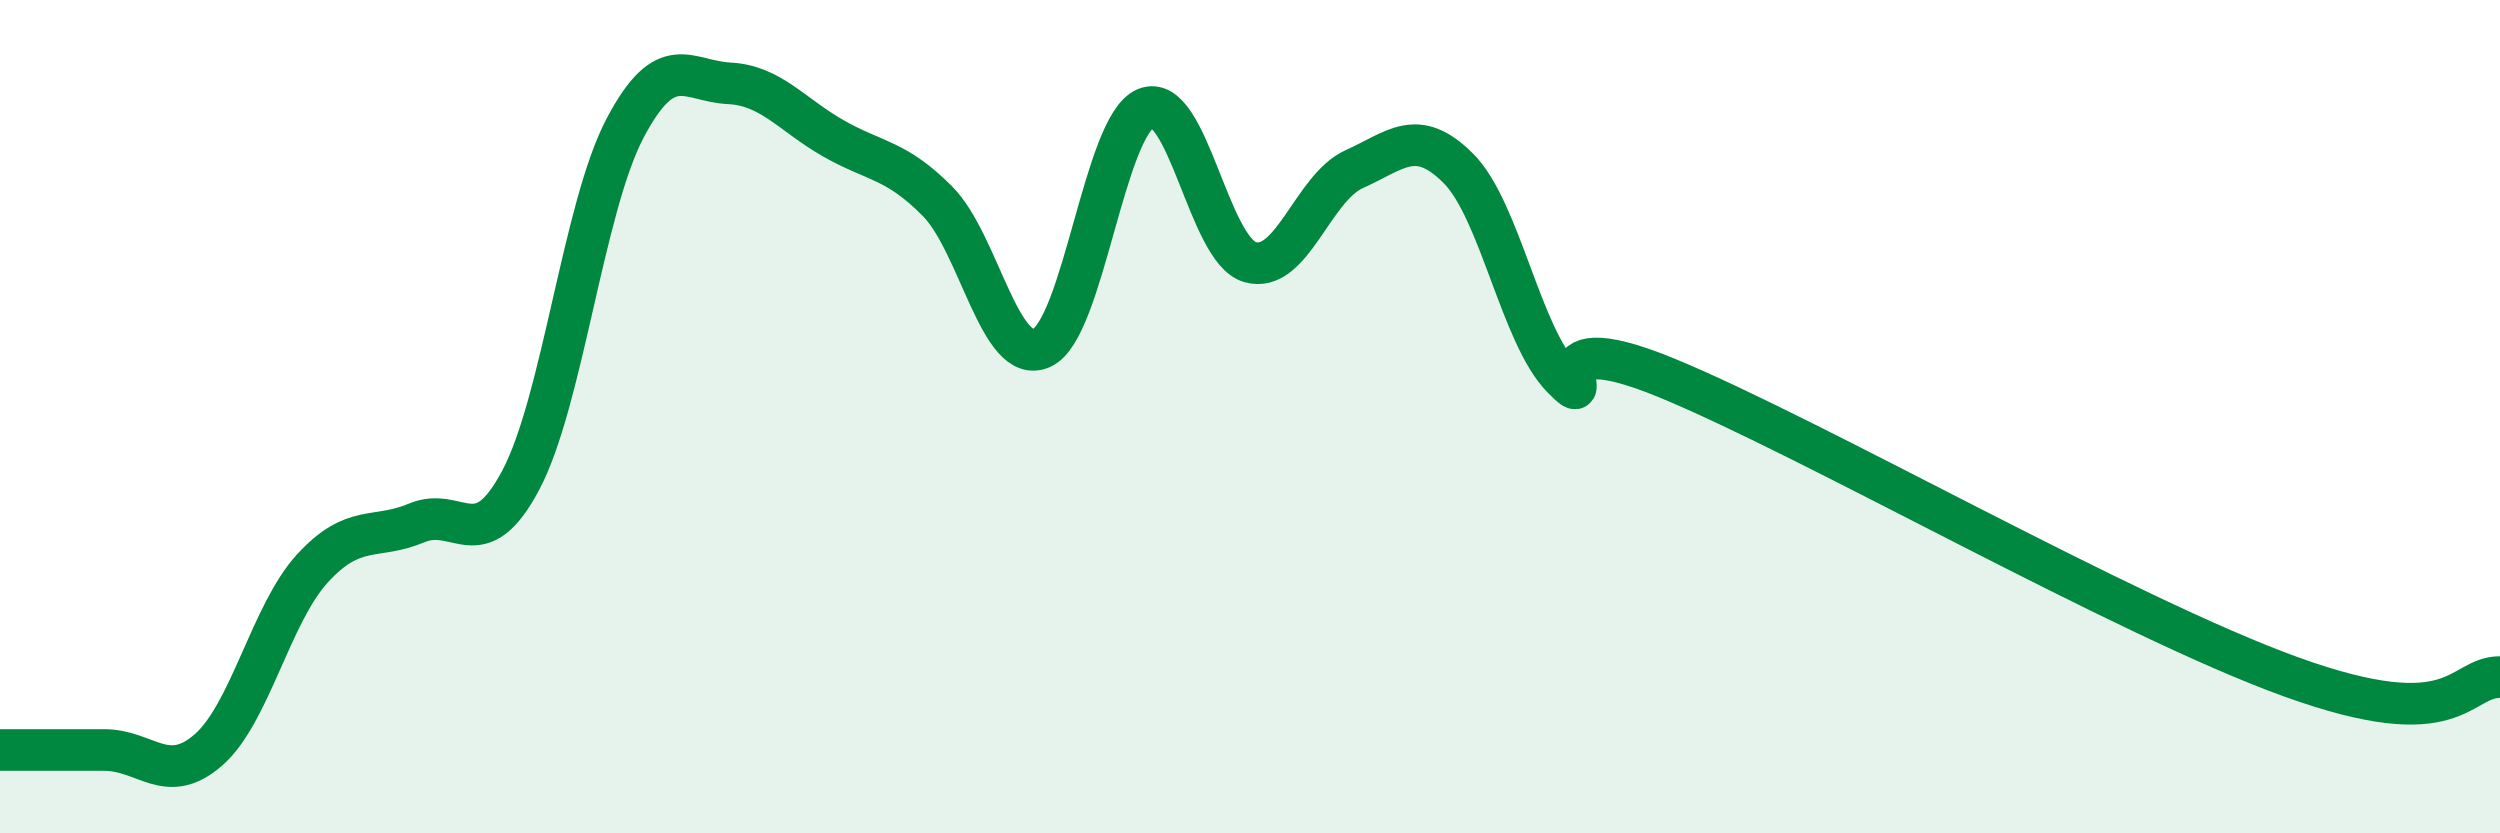
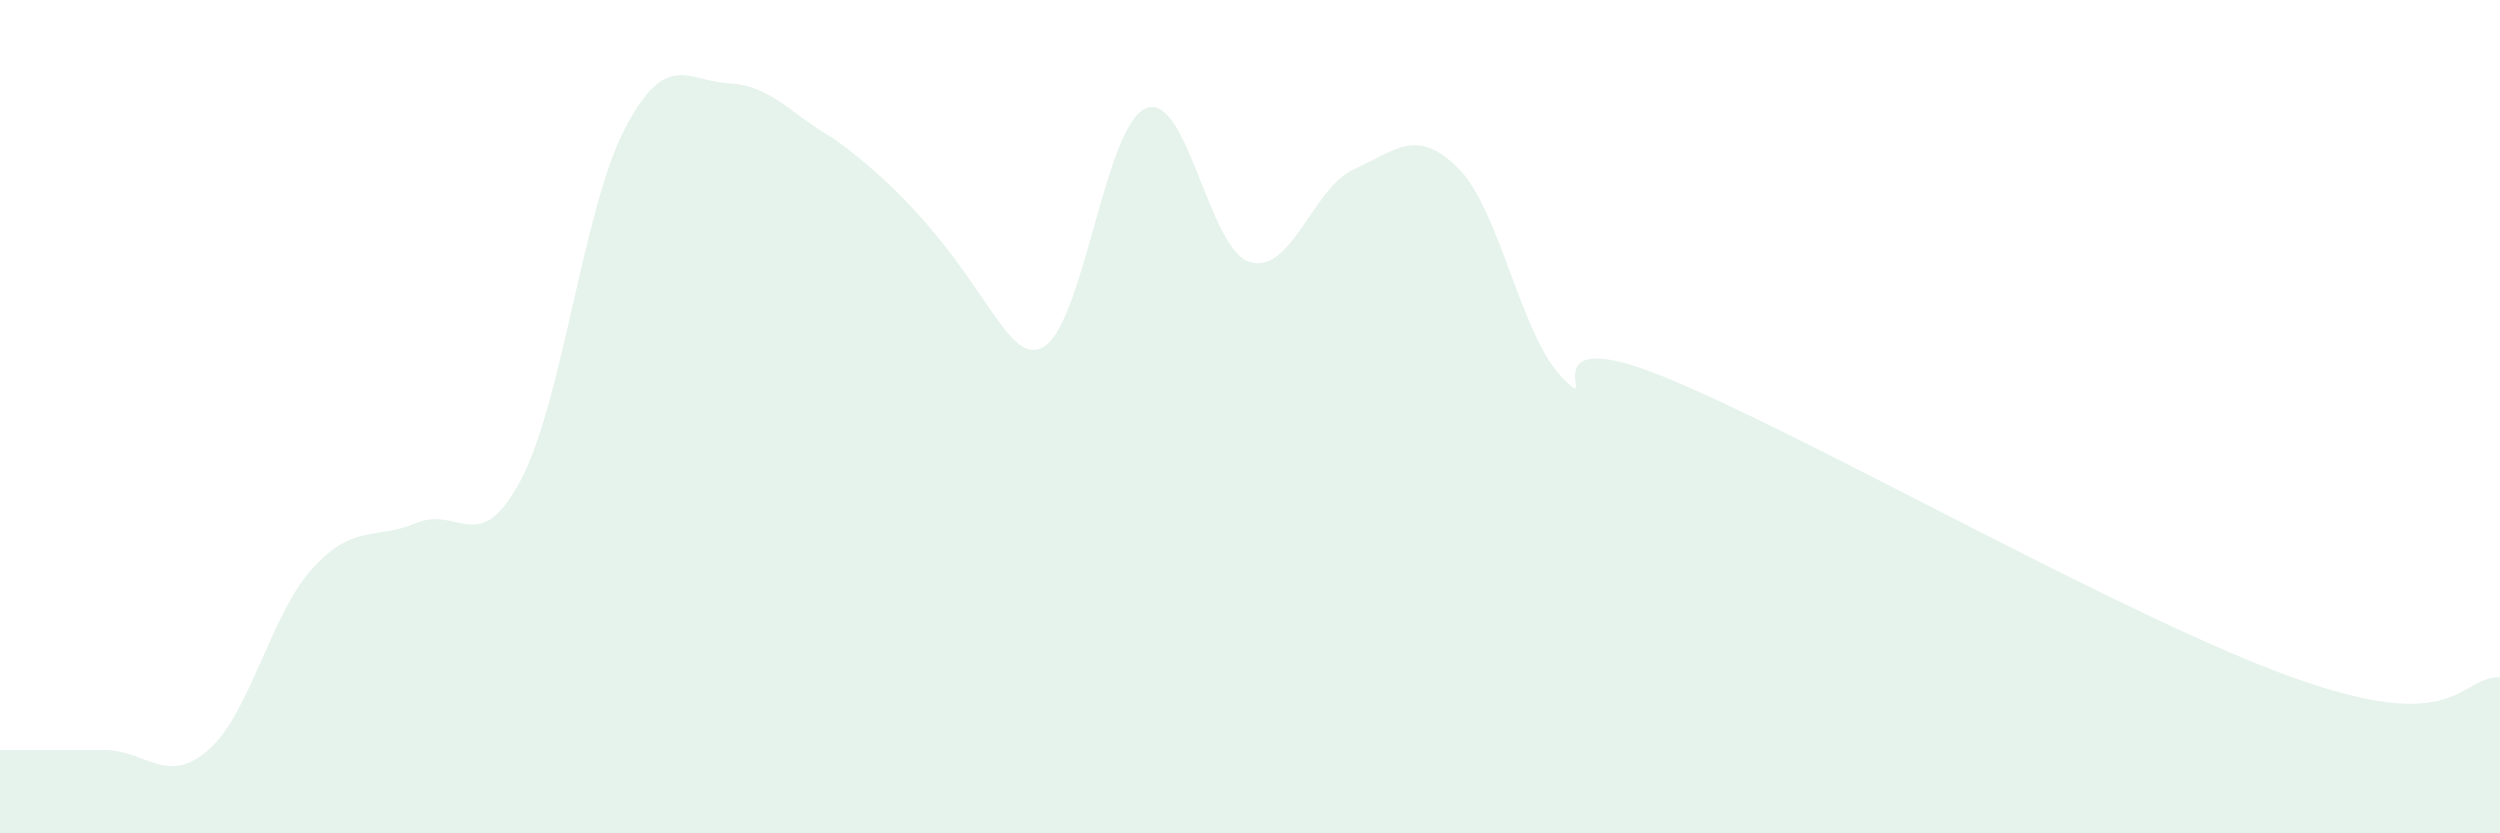
<svg xmlns="http://www.w3.org/2000/svg" width="60" height="20" viewBox="0 0 60 20">
-   <path d="M 0,18 C 0.5,18 1.5,18 2.5,18 C 3.5,18 4,18.87 5,18 C 6,17.13 6.5,14.73 7.5,13.64 C 8.5,12.55 9,12.97 10,12.55 C 11,12.13 11.5,13.41 12.5,11.52 C 13.5,9.63 14,4.98 15,3.08 C 16,1.18 16.5,1.95 17.5,2 C 18.5,2.05 19,2.75 20,3.32 C 21,3.89 21.5,3.82 22.5,4.83 C 23.5,5.84 24,8.8 25,8.35 C 26,7.9 26.5,3.01 27.5,2.6 C 28.5,2.19 29,6 30,6.29 C 31,6.58 31.5,4.51 32.5,4.06 C 33.5,3.61 34,3.04 35,4.04 C 36,5.04 36.5,8.06 37.5,9.07 C 38.5,10.08 36.5,7.63 40,9.07 C 43.5,10.51 51,14.81 55,16.25 C 59,17.69 59,16.25 60,16.25L60 20L0 20Z" fill="#008740" opacity="0.1" stroke-linecap="round" stroke-linejoin="round" />
-   <path d="M 0,18 C 0.5,18 1.5,18 2.5,18 C 3.5,18 4,18.87 5,18 C 6,17.13 6.5,14.73 7.5,13.64 C 8.5,12.55 9,12.97 10,12.55 C 11,12.13 11.5,13.41 12.5,11.52 C 13.5,9.63 14,4.98 15,3.08 C 16,1.18 16.5,1.95 17.5,2 C 18.5,2.05 19,2.75 20,3.32 C 21,3.89 21.5,3.82 22.5,4.83 C 23.5,5.84 24,8.8 25,8.35 C 26,7.9 26.5,3.01 27.5,2.6 C 28.5,2.19 29,6 30,6.29 C 31,6.58 31.5,4.51 32.5,4.06 C 33.5,3.61 34,3.04 35,4.04 C 36,5.04 36.5,8.06 37.5,9.07 C 38.5,10.08 36.5,7.63 40,9.07 C 43.5,10.51 51,14.81 55,16.25 C 59,17.69 59,16.25 60,16.25" stroke="#008740" stroke-width="1" fill="none" stroke-linecap="round" stroke-linejoin="round" />
+   <path d="M 0,18 C 0.5,18 1.5,18 2.5,18 C 3.5,18 4,18.87 5,18 C 6,17.13 6.5,14.73 7.5,13.64 C 8.5,12.55 9,12.97 10,12.55 C 11,12.13 11.5,13.41 12.5,11.52 C 13.5,9.63 14,4.98 15,3.08 C 16,1.18 16.5,1.95 17.5,2 C 18.5,2.05 19,2.75 20,3.32 C 23.5,5.84 24,8.8 25,8.35 C 26,7.9 26.5,3.01 27.5,2.6 C 28.5,2.19 29,6 30,6.29 C 31,6.58 31.5,4.51 32.5,4.06 C 33.5,3.61 34,3.04 35,4.04 C 36,5.04 36.5,8.06 37.5,9.07 C 38.5,10.08 36.5,7.63 40,9.07 C 43.5,10.51 51,14.81 55,16.25 C 59,17.69 59,16.25 60,16.25L60 20L0 20Z" fill="#008740" opacity="0.1" stroke-linecap="round" stroke-linejoin="round" />
</svg>